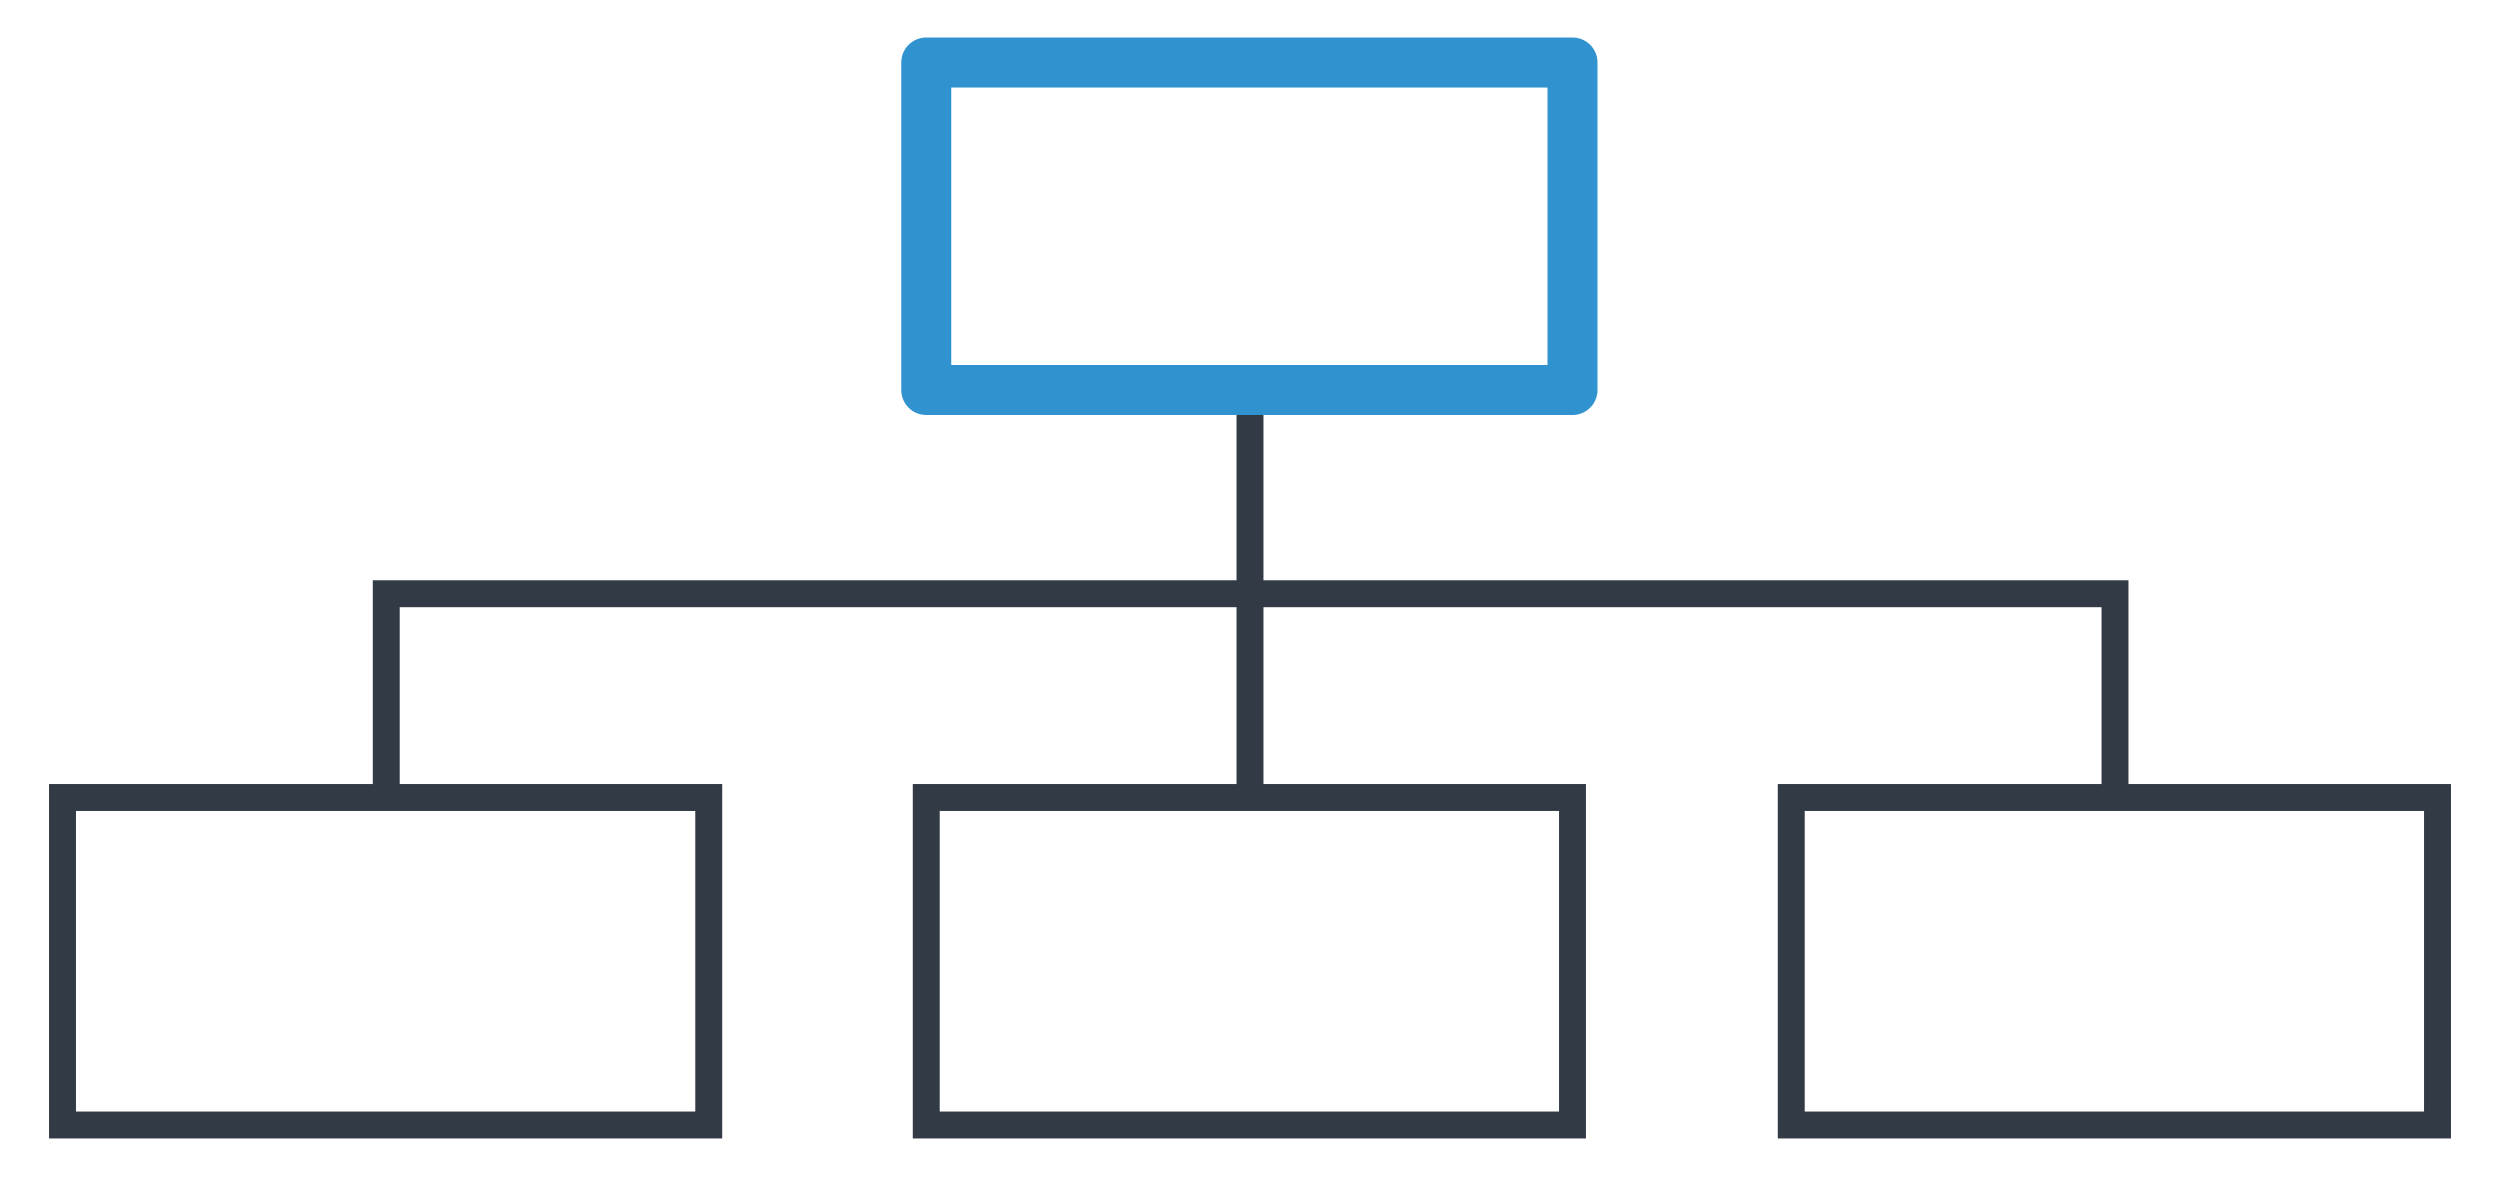
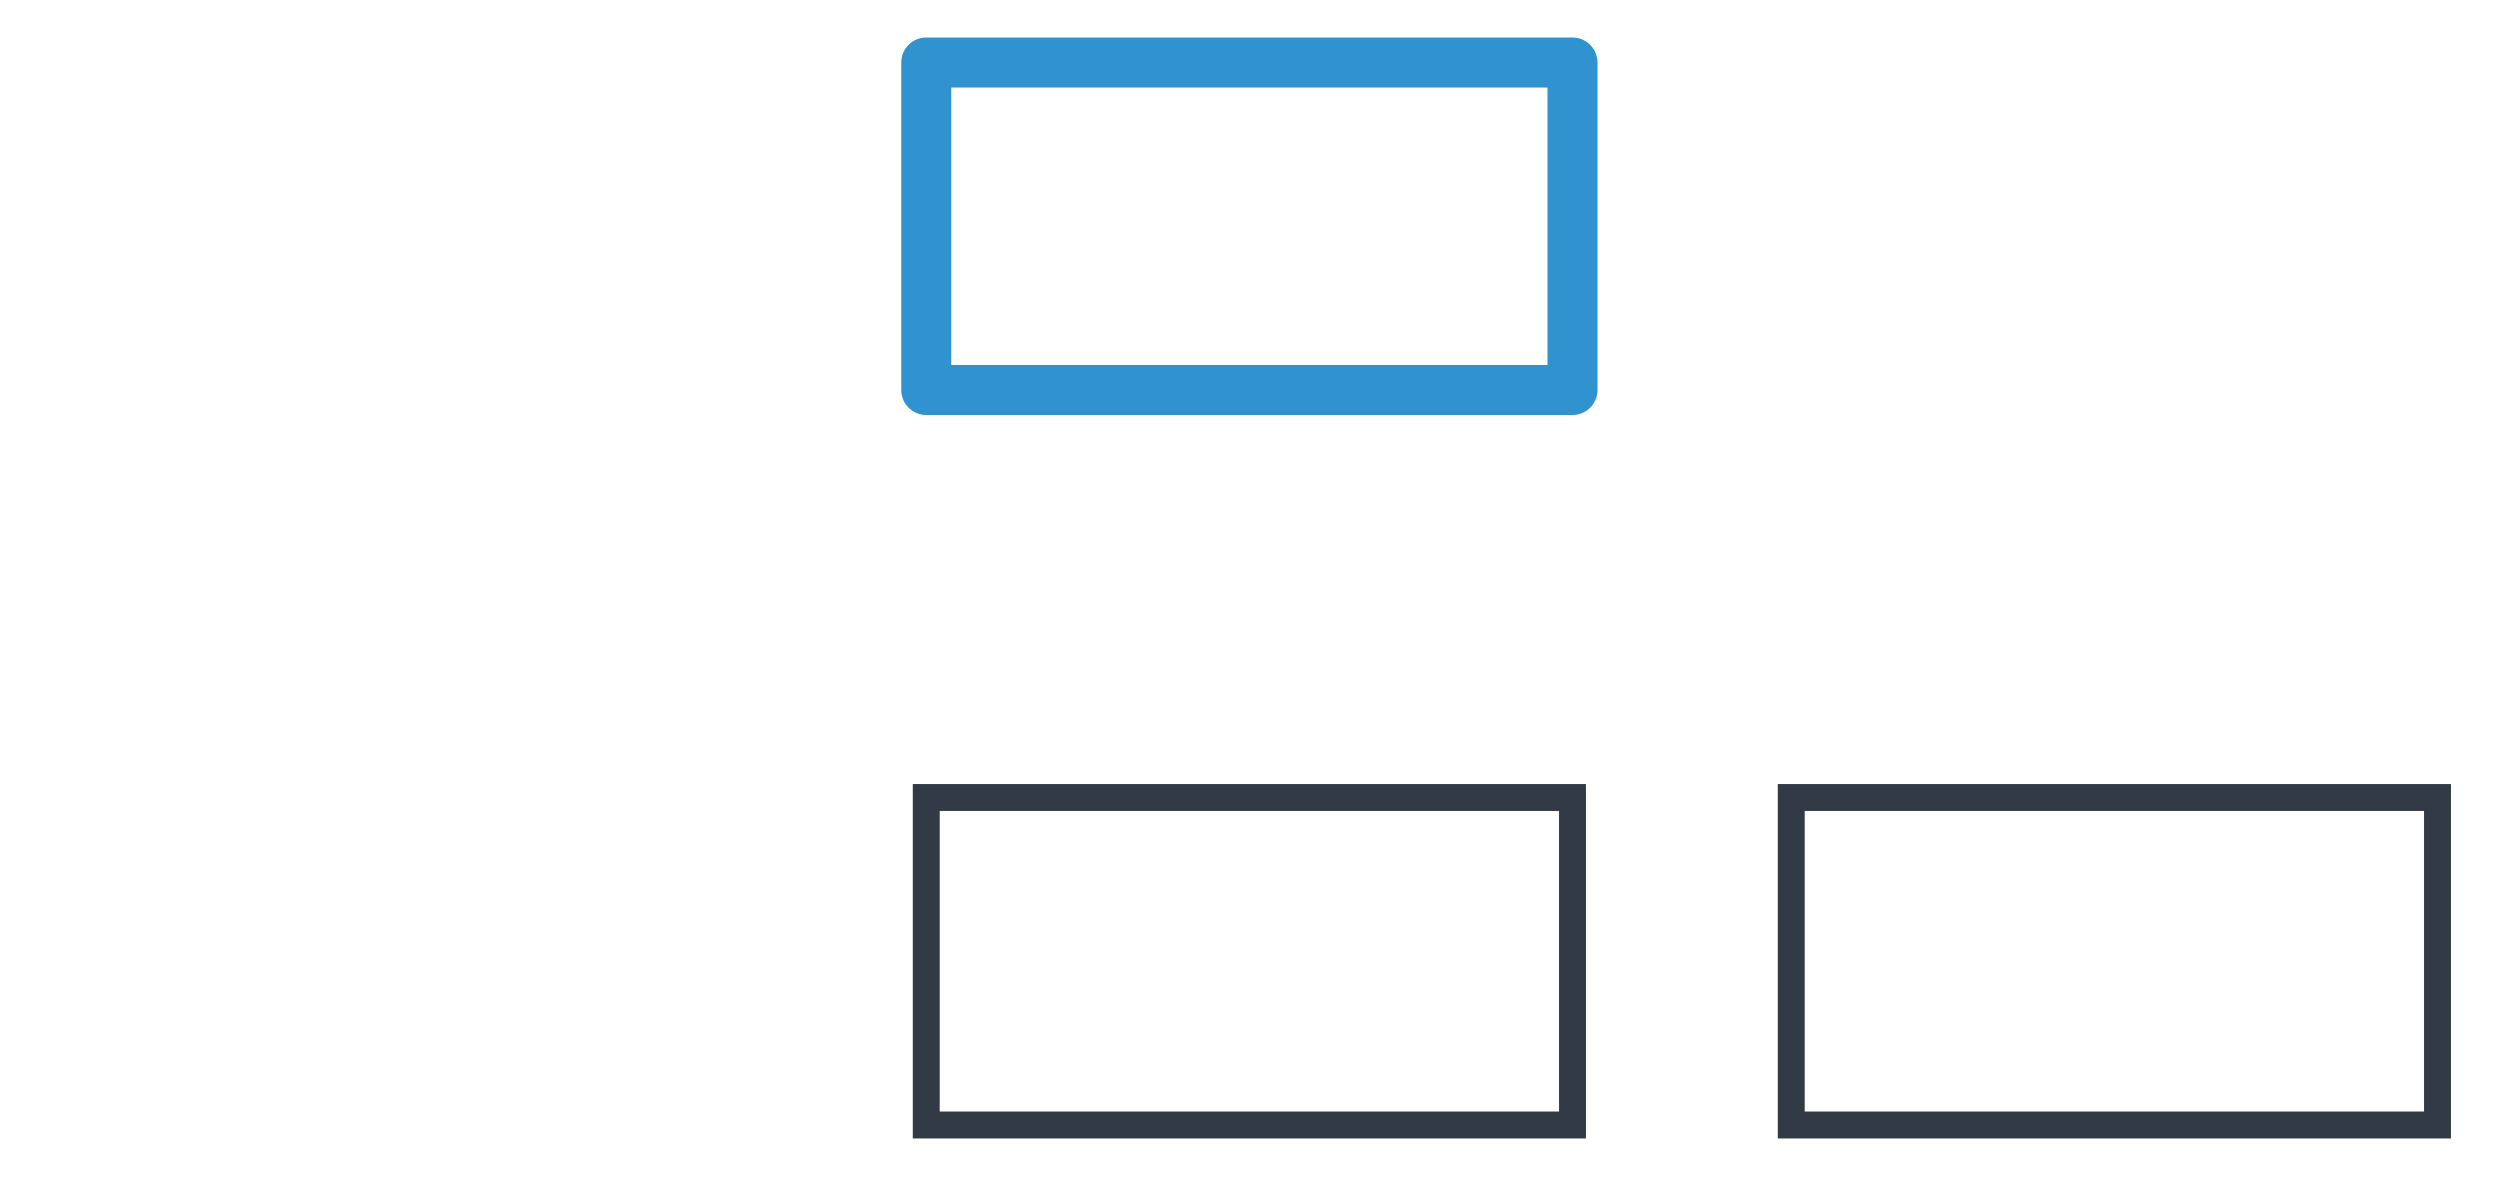
<svg xmlns="http://www.w3.org/2000/svg" version="1.1" id="Calque_1" x="0px" y="0px" viewBox="0 0 200 95" style="enable-background:new 0 0 200 95;" xml:space="preserve">
  <style type="text/css"> .st0{fill:none;stroke:#323A45;stroke-width:2.154;stroke-miterlimit:10;} .st1{fill:none;stroke:#3192D0;stroke-width:4;stroke-linecap:round;stroke-linejoin:round;stroke-miterlimit:10;} </style>
  <rect x="143.3" y="63.8" class="st0" width="51.7" height="26.2" />
-   <rect x="5" y="63.8" class="st0" width="51.7" height="26.2" />
  <rect x="74.1" y="63.8" class="st0" width="51.7" height="26.2" />
-   <path class="st0" d="M100,31.2c0,23.5,0,9.2,0,32.6" />
  <rect x="74.1" y="5" class="st1" width="51.7" height="26.2" />
-   <path class="st0" d="M30.9,63.8V47.5c23.5,0,114.8,0,138.3,0v16.3" />
</svg>